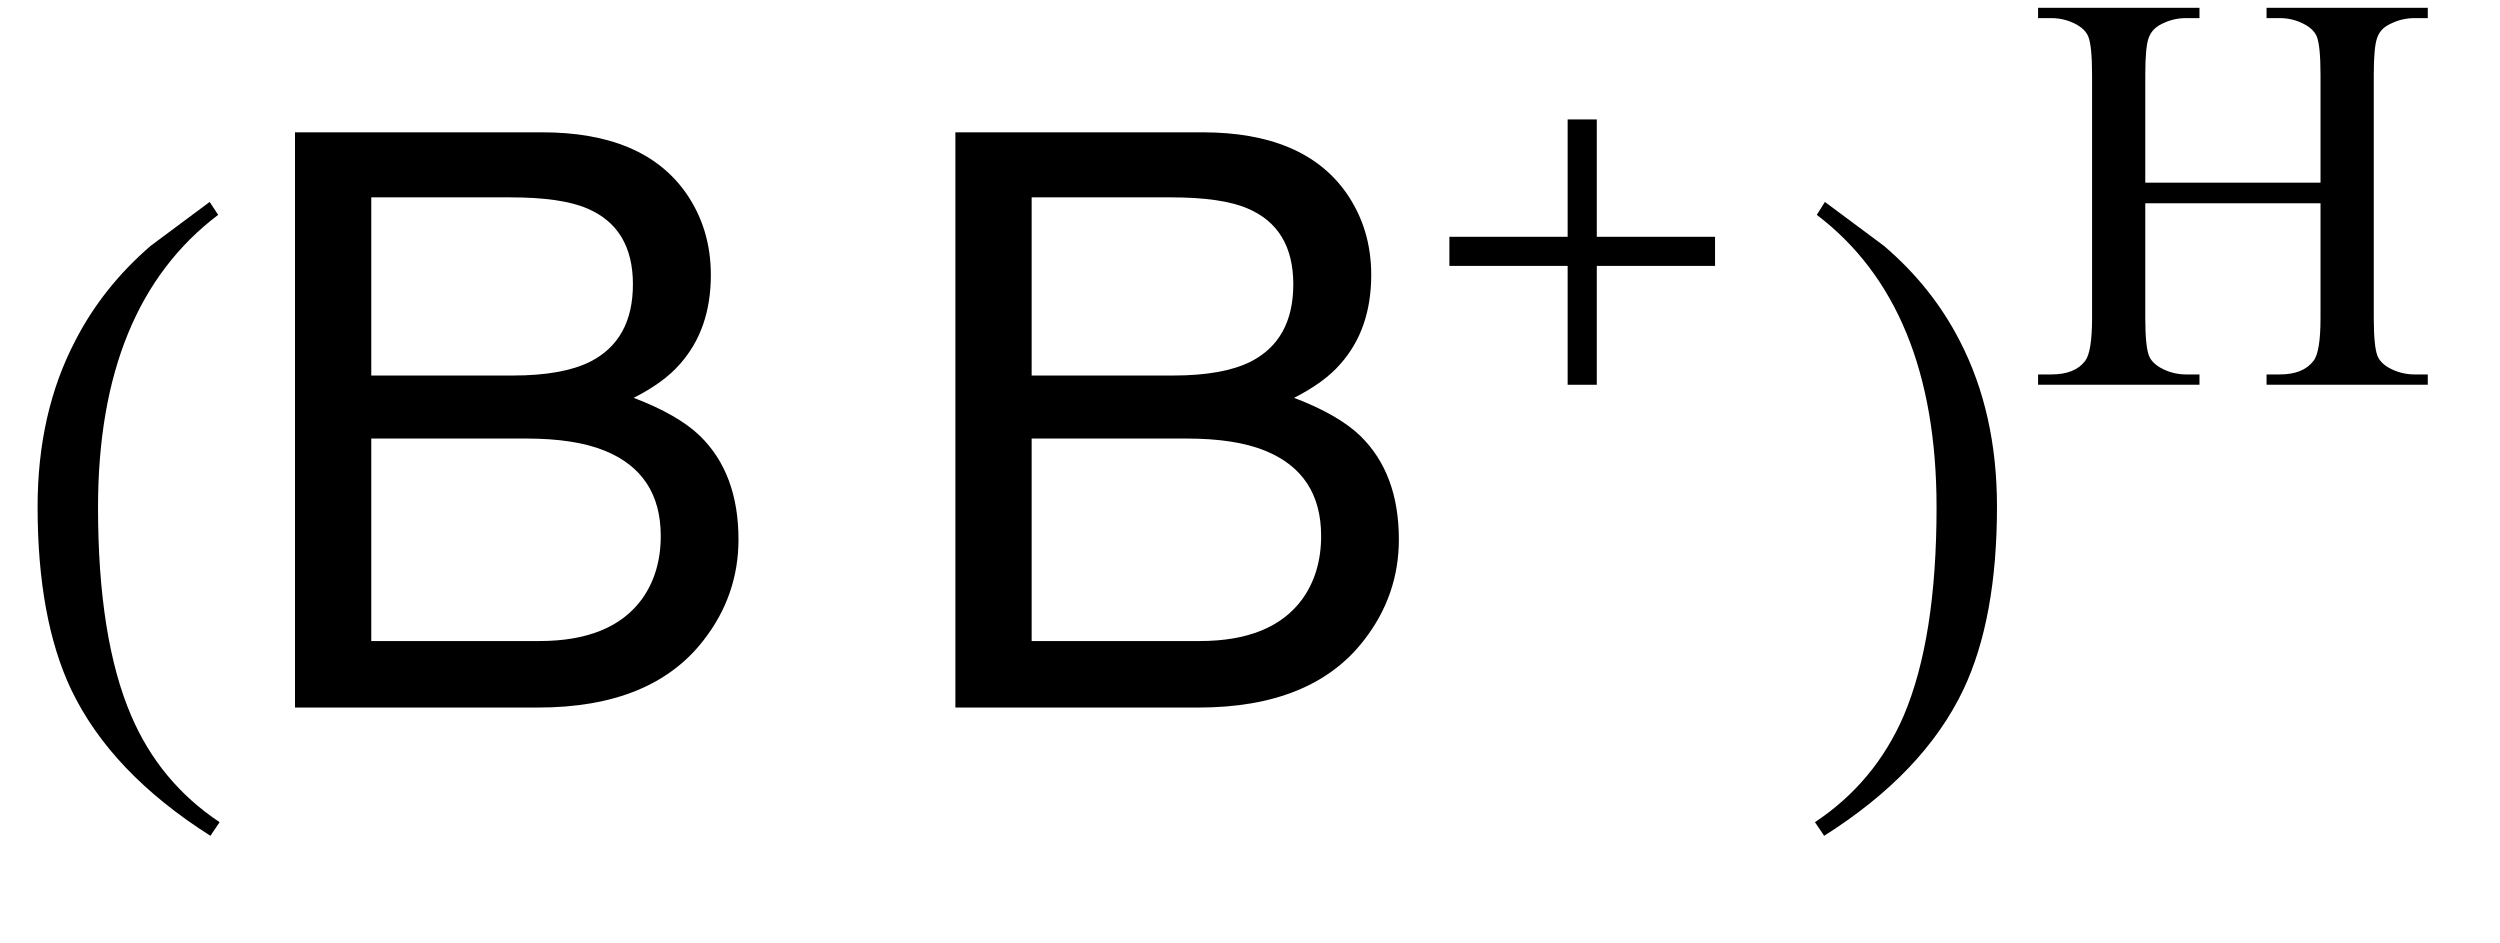
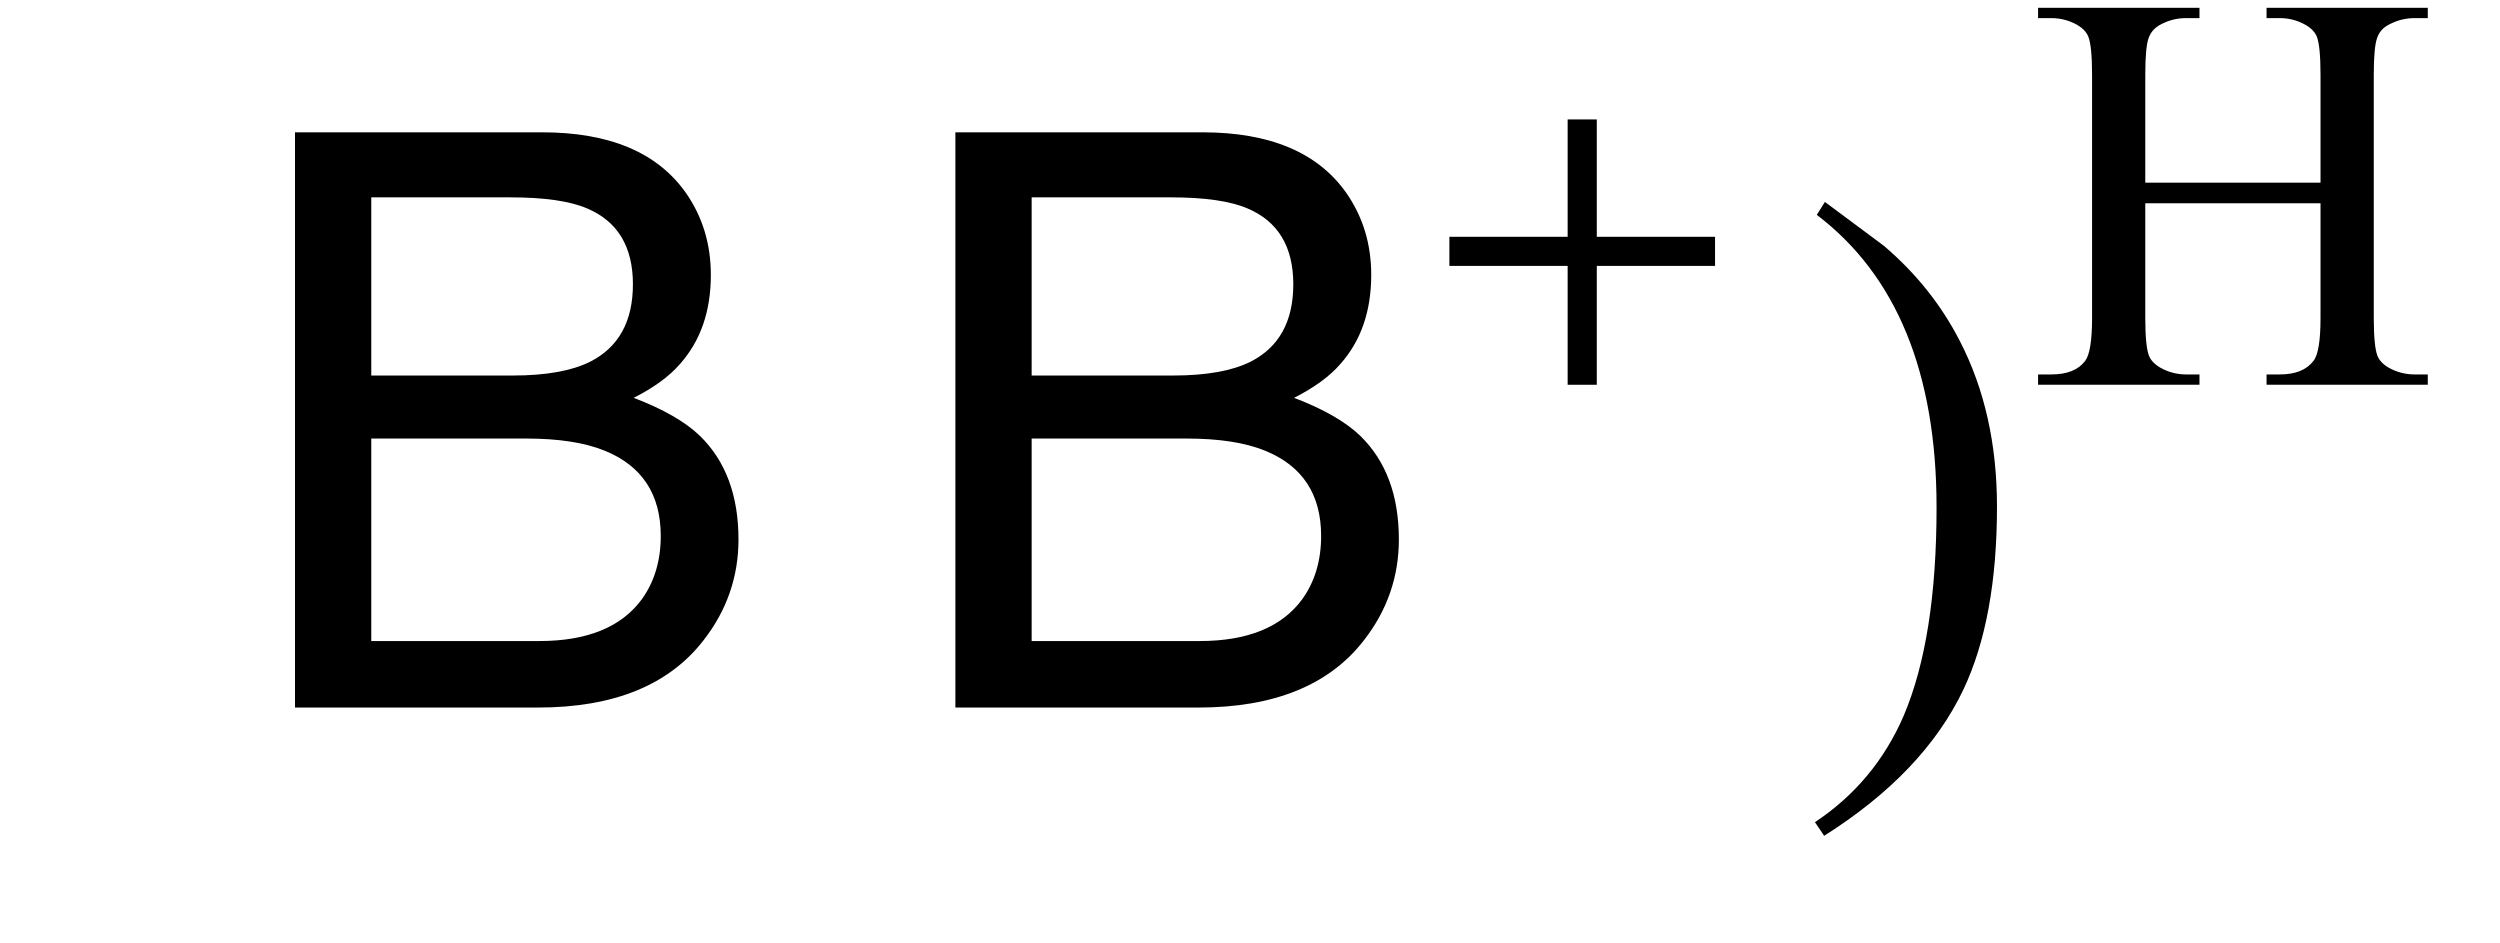
<svg xmlns="http://www.w3.org/2000/svg" xmlns:xlink="http://www.w3.org/1999/xlink" viewBox="0 0 53 20" version="1.1">
  <defs>
    <g>
      <symbol overflow="visible" id="glyph0-0">
        <path style="stroke:none;" d="M 1 0 L 1 -12.797 L 7 -12.797 L 7 0 Z M 2 -1 L 6 -1 L 6 -11.797 L 2 -11.797 Z M 2 -1 " />
      </symbol>
      <symbol overflow="visible" id="glyph0-1">
-         <path style="stroke:none;" d="M 4.656 2.43 L 4.461 2.719 C 3.055 1.828 2.07 0.793 1.508 -0.383 C 1.035 -1.383 0.797 -2.676 0.797 -4.258 C 0.797 -5.582 1.062 -6.754 1.594 -7.773 C 1.984 -8.535 2.52 -9.207 3.195 -9.789 C 3.613 -10.102 4.027 -10.41 4.445 -10.719 L 4.625 -10.445 C 2.926 -9.16 2.078 -7.09 2.078 -4.242 C 2.078 -2.395 2.312 -0.922 2.781 0.172 C 3.184 1.113 3.809 1.867 4.656 2.43 Z M 4.656 2.43 " />
-       </symbol>
+         </symbol>
      <symbol overflow="visible" id="glyph0-2">
-         <path style="stroke:none;" d="M 4.336 -4.258 C 4.336 -2.676 4.098 -1.383 3.625 -0.383 C 3.066 0.793 2.082 1.828 0.672 2.719 L 0.477 2.43 C 1.324 1.867 1.953 1.113 2.359 0.172 C 2.824 -0.922 3.055 -2.395 3.055 -4.242 C 3.055 -7.09 2.207 -9.16 0.516 -10.445 L 0.688 -10.719 C 1.105 -10.41 1.52 -10.102 1.938 -9.789 C 2.621 -9.207 3.156 -8.535 3.547 -7.773 C 4.074 -6.754 4.336 -5.582 4.336 -4.258 Z M 4.336 -4.258 " />
+         <path style="stroke:none;" d="M 4.336 -4.258 C 4.336 -2.676 4.098 -1.383 3.625 -0.383 C 3.066 0.793 2.082 1.828 0.672 2.719 L 0.477 2.43 C 1.324 1.867 1.953 1.113 2.359 0.172 C 2.824 -0.922 3.055 -2.395 3.055 -4.242 C 3.055 -7.09 2.207 -9.16 0.516 -10.445 L 0.688 -10.719 C 1.105 -10.41 1.52 -10.102 1.938 -9.789 C 2.621 -9.207 3.156 -8.535 3.547 -7.773 C 4.074 -6.754 4.336 -5.582 4.336 -4.258 M 4.336 -4.258 " />
      </symbol>
      <symbol overflow="visible" id="glyph1-0">
-         <path style="stroke:none;" d="M 0.547 0 L 0.547 -12.195 L 10.227 -12.195 L 10.227 0 Z M 8.699 -1.527 L 8.699 -10.668 L 2.074 -10.668 L 2.074 -1.527 Z M 8.699 -1.527 " />
-       </symbol>
+         </symbol>
      <symbol overflow="visible" id="glyph1-1">
        <path style="stroke:none;" d="M 5.875 -7.039 C 6.574 -7.039 7.117 -7.137 7.504 -7.328 C 8.113 -7.633 8.418 -8.184 8.418 -8.973 C 8.418 -9.77 8.094 -10.309 7.445 -10.582 C 7.082 -10.738 6.539 -10.816 5.82 -10.816 L 2.871 -10.816 L 2.871 -7.039 Z M 6.434 -1.41 C 7.445 -1.41 8.168 -1.703 8.602 -2.289 C 8.871 -2.66 9.008 -3.109 9.008 -3.637 C 9.008 -4.523 8.609 -5.125 7.82 -5.445 C 7.398 -5.617 6.844 -5.703 6.152 -5.703 L 2.871 -5.703 L 2.871 -1.41 Z M 1.254 -12.195 L 6.492 -12.195 C 7.918 -12.195 8.934 -11.77 9.539 -10.914 C 9.891 -10.41 10.07 -9.832 10.07 -9.172 C 10.07 -8.402 9.852 -7.773 9.414 -7.281 C 9.188 -7.02 8.859 -6.781 8.434 -6.566 C 9.059 -6.328 9.527 -6.059 9.836 -5.762 C 10.383 -5.23 10.656 -4.496 10.656 -3.562 C 10.656 -2.777 10.41 -2.062 9.918 -1.43 C 9.184 -0.477 8.012 0 6.406 0 L 1.254 0 Z M 1.254 -12.195 " />
      </symbol>
      <symbol overflow="visible" id="glyph2-0">
        <path style="stroke:none;" d="M 0.688 0 L 0.688 -8.797 L 4.812 -8.797 L 4.812 0 Z M 1.375 -0.688 L 4.125 -0.688 L 4.125 -8.109 L 1.375 -8.109 Z M 1.375 -0.688 " />
      </symbol>
      <symbol overflow="visible" id="glyph2-1">
        <path style="stroke:none;" d="M 6.359 -2.52 L 3.852 -2.52 L 3.852 0 L 3.234 0 L 3.234 -2.52 L 0.727 -2.52 L 0.727 -3.137 L 3.234 -3.137 L 3.234 -5.625 L 3.852 -5.625 L 3.852 -3.137 L 6.359 -3.137 Z M 6.359 -2.52 " />
      </symbol>
      <symbol overflow="visible" id="glyph3-0">
-         <path style="stroke:none;" d="M 1.672 0 L 1.672 -7.543 L 7.707 -7.543 L 7.707 0 Z M 1.863 -0.188 L 7.52 -0.188 L 7.52 -7.355 L 1.863 -7.355 Z M 1.863 -0.188 " />
-       </symbol>
+         </symbol>
      <symbol overflow="visible" id="glyph3-1">
        <path style="stroke:none;" d="M 2.48 -4.285 L 6.195 -4.285 L 6.195 -6.57 C 6.195 -6.98 6.168 -7.25 6.117 -7.379 C 6.078 -7.477 5.996 -7.562 5.871 -7.633 C 5.703 -7.727 5.523 -7.773 5.332 -7.773 L 5.051 -7.773 L 5.051 -7.992 L 8.469 -7.992 L 8.469 -7.773 L 8.188 -7.773 C 7.996 -7.773 7.82 -7.727 7.648 -7.637 C 7.523 -7.574 7.438 -7.48 7.395 -7.352 C 7.348 -7.223 7.324 -6.965 7.324 -6.57 L 7.324 -1.414 C 7.324 -1.008 7.352 -0.742 7.402 -0.613 C 7.441 -0.516 7.523 -0.43 7.645 -0.359 C 7.816 -0.266 7.996 -0.219 8.188 -0.219 L 8.469 -0.219 L 8.469 0 L 5.051 0 L 5.051 -0.219 L 5.332 -0.219 C 5.66 -0.219 5.898 -0.312 6.047 -0.508 C 6.145 -0.633 6.195 -0.934 6.195 -1.414 L 6.195 -3.848 L 2.48 -3.848 L 2.48 -1.414 C 2.48 -1.008 2.508 -0.742 2.559 -0.613 C 2.598 -0.516 2.68 -0.43 2.805 -0.359 C 2.973 -0.266 3.152 -0.219 3.34 -0.219 L 3.629 -0.219 L 3.629 0 L 0.207 0 L 0.207 -0.219 L 0.488 -0.219 C 0.82 -0.219 1.059 -0.312 1.207 -0.508 C 1.301 -0.633 1.352 -0.934 1.352 -1.414 L 1.352 -6.57 C 1.352 -6.98 1.324 -7.25 1.273 -7.379 C 1.234 -7.477 1.152 -7.562 1.031 -7.633 C 0.859 -7.727 0.68 -7.773 0.488 -7.773 L 0.207 -7.773 L 0.207 -7.992 L 3.629 -7.992 L 3.629 -7.773 L 3.34 -7.773 C 3.152 -7.773 2.973 -7.727 2.805 -7.637 C 2.684 -7.574 2.598 -7.48 2.551 -7.352 C 2.504 -7.223 2.48 -6.965 2.48 -6.57 Z M 2.48 -4.285 " />
      </symbol>
    </g>
  </defs>
  <g id="surface645801">
    <g style="fill:rgb(0%,0%,0%);fill-opacity:1;">
      <use xlink:href="#glyph0-1" x="0" y="15" />
    </g>
    <g style="fill:rgb(0%,0%,0%);fill-opacity:1;">
      <use xlink:href="#glyph1-1" x="5" y="15" />
    </g>
    <g style="fill:rgb(0%,0%,0%);fill-opacity:1;">
      <use xlink:href="#glyph1-1" x="19" y="15" />
    </g>
    <g style="fill:rgb(0%,0%,0%);fill-opacity:1;">
      <use xlink:href="#glyph2-1" x="30" y="8.157" />
    </g>
    <g style="fill:rgb(0%,0%,0%);fill-opacity:1;">
      <use xlink:href="#glyph0-2" x="38" y="15" />
    </g>
    <g style="fill:rgb(0%,0%,0%);fill-opacity:1;">
      <use xlink:href="#glyph3-1" x="43" y="8.157" />
    </g>
  </g>
</svg>